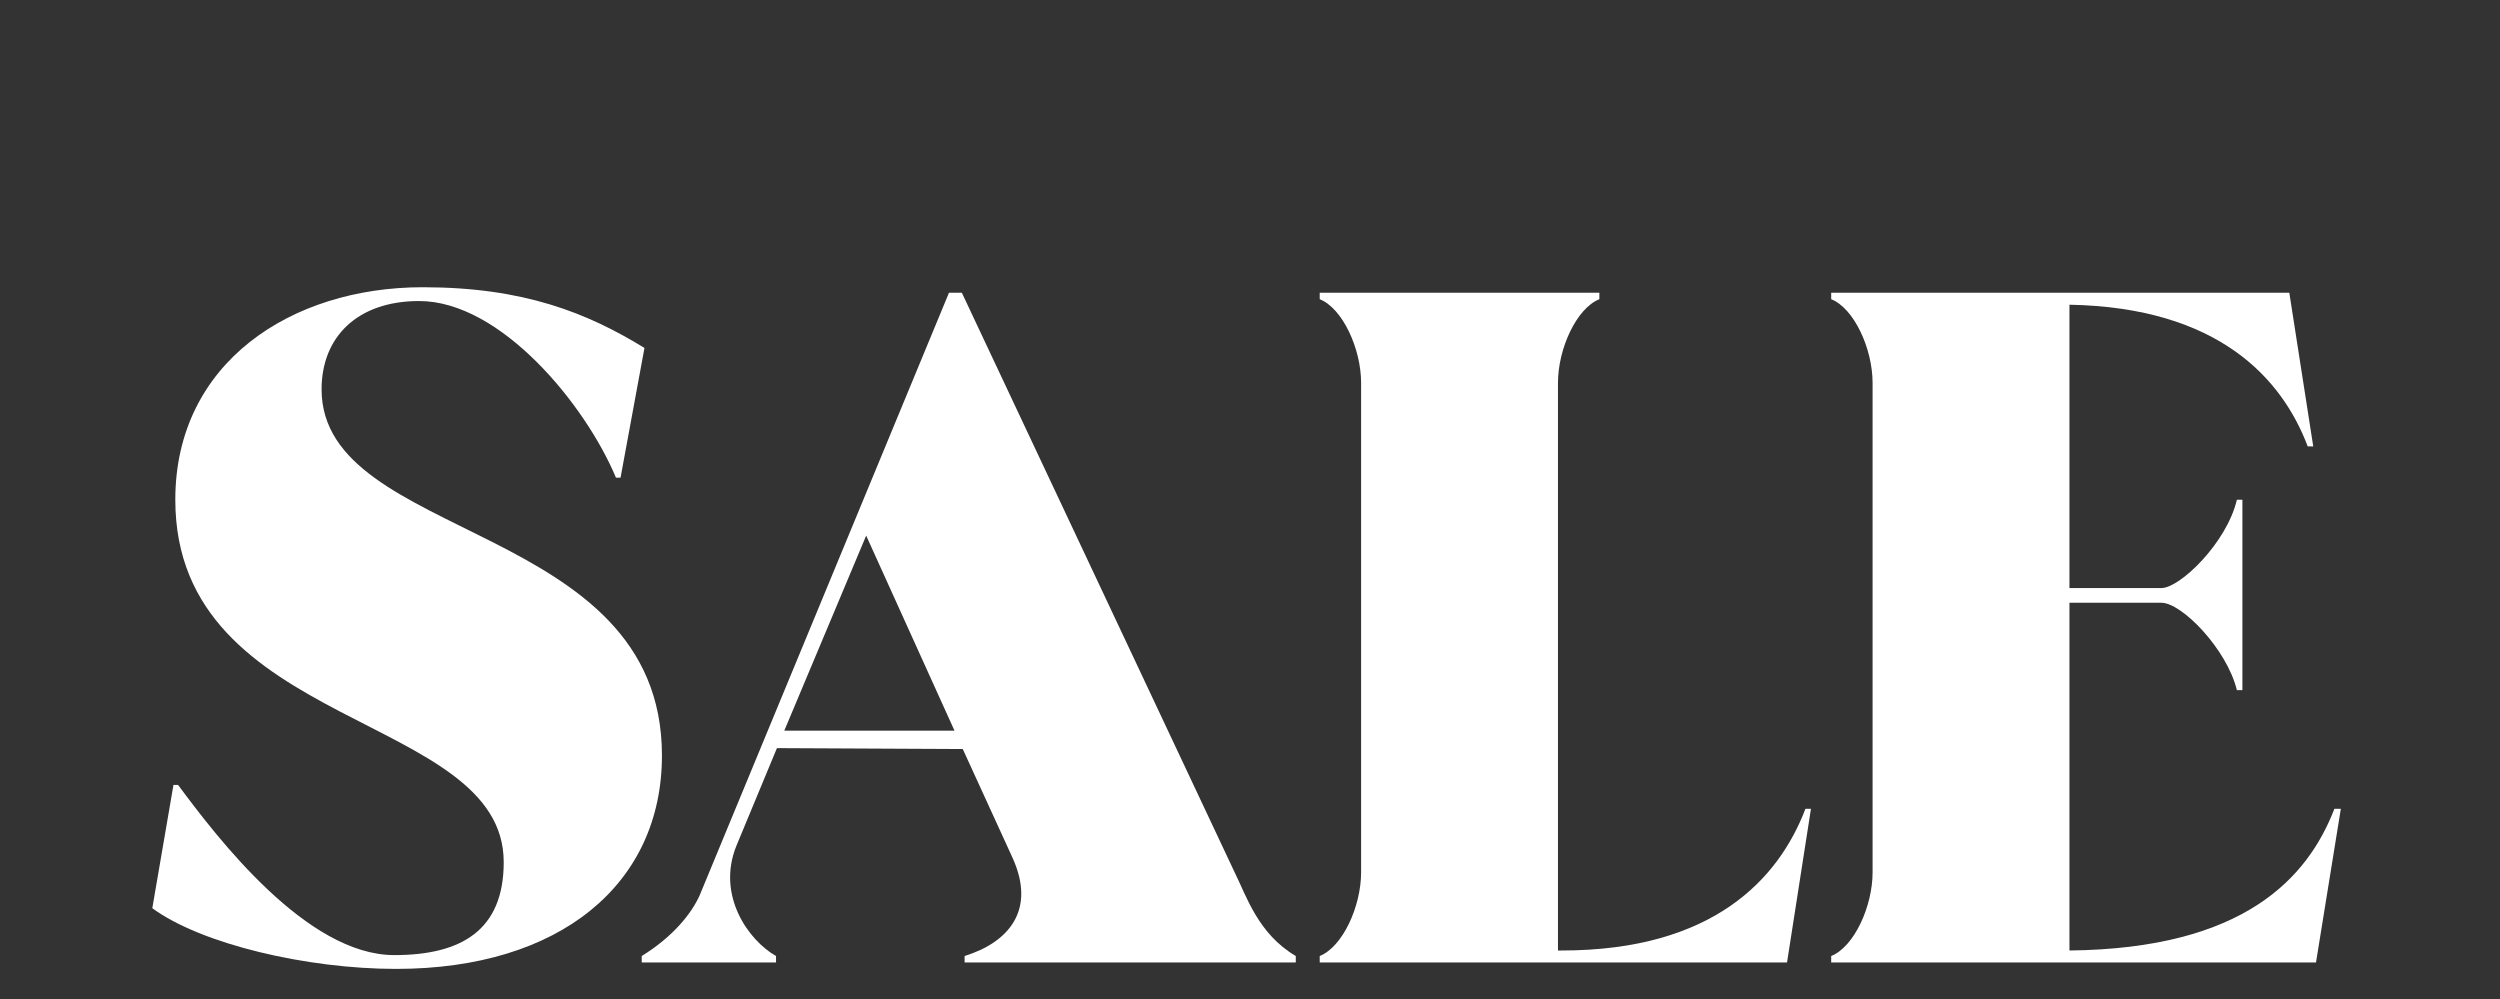
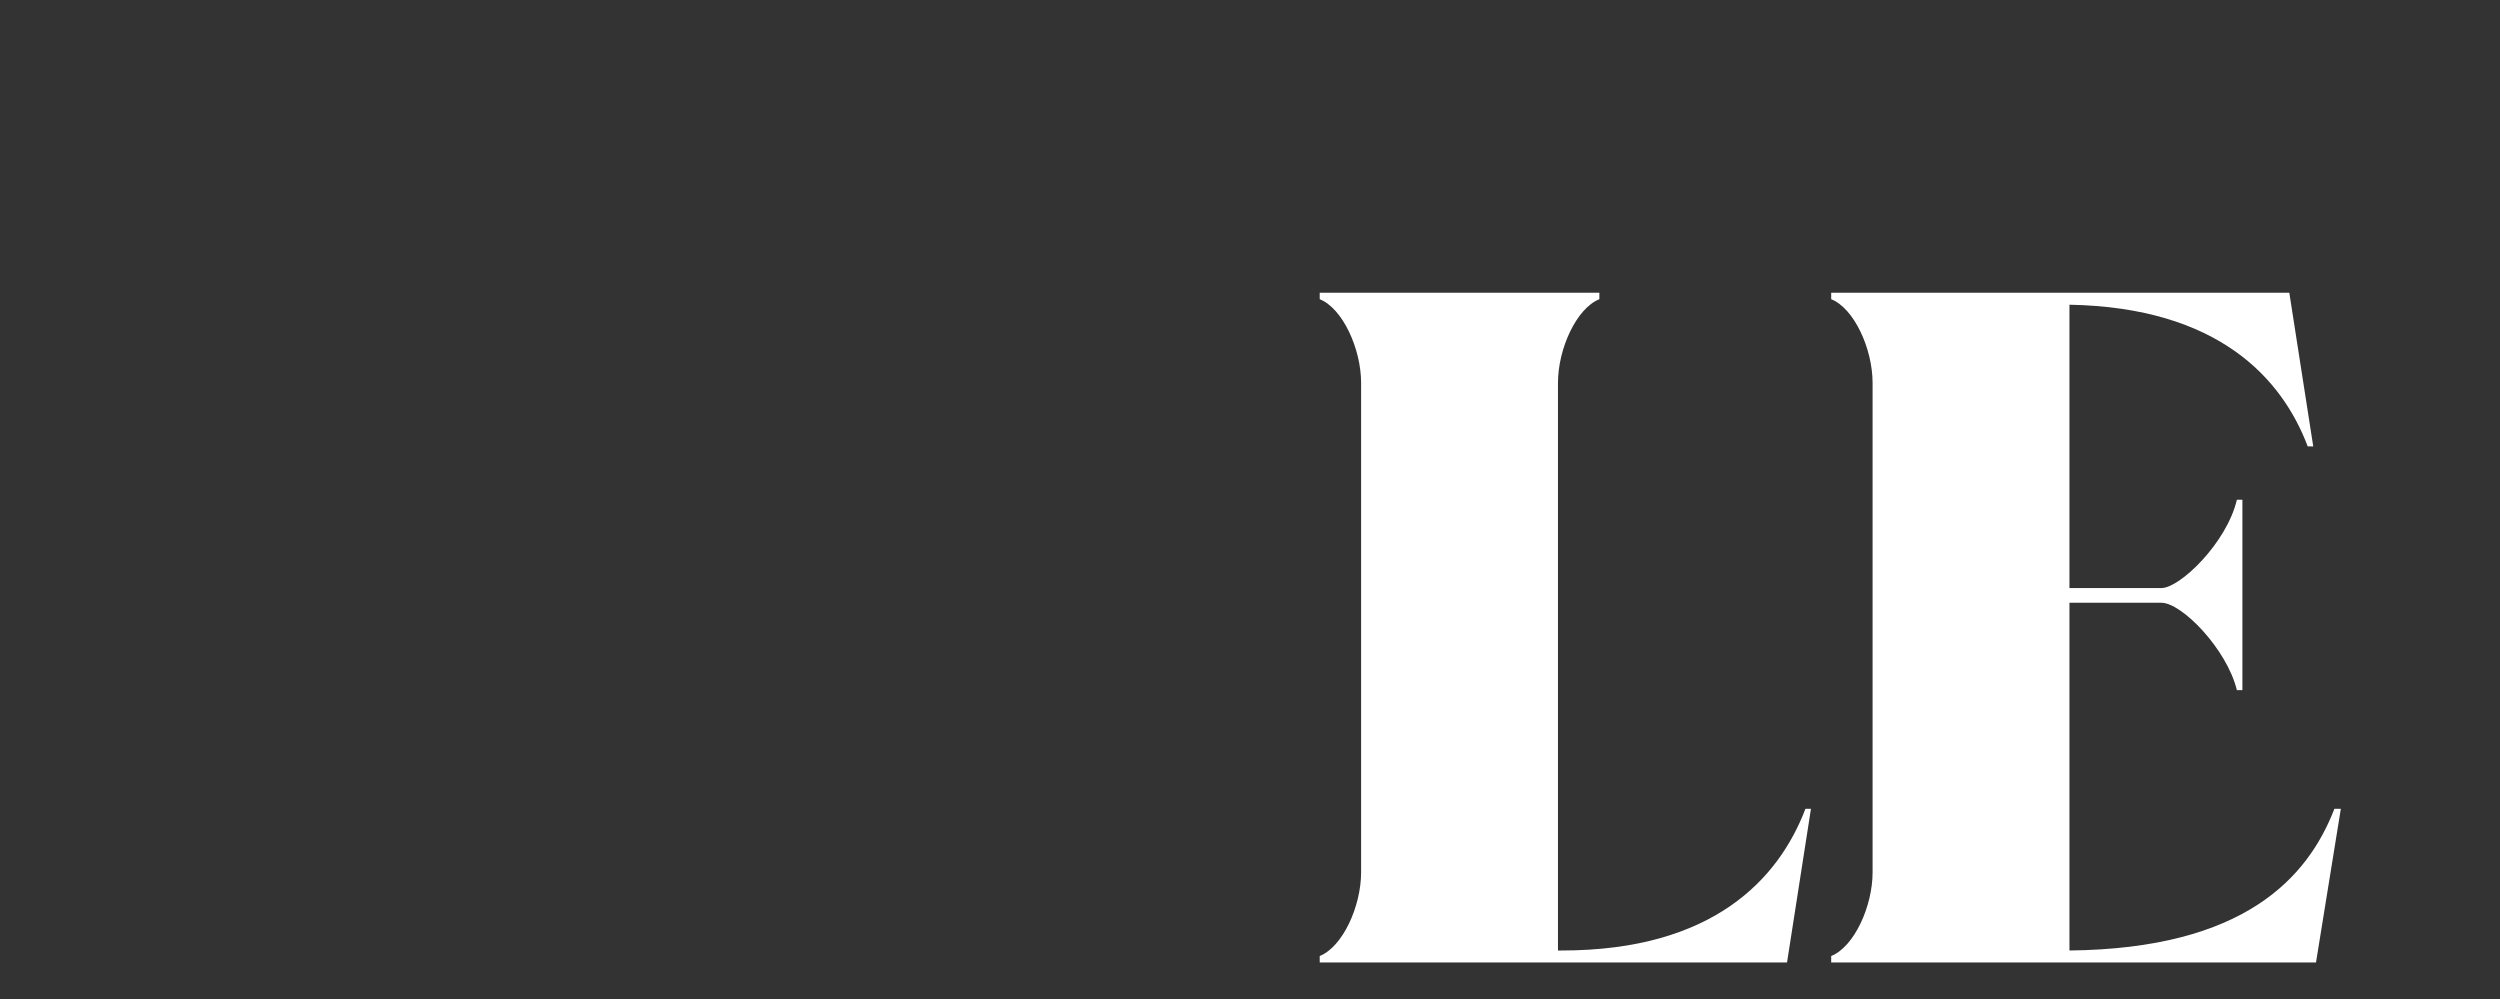
<svg xmlns="http://www.w3.org/2000/svg" id="Laag_1" version="1.1" viewBox="0 0 514.774 205.767">
  <rect x="0" y="0" width="514.774" height="205.767" fill="#333333" stroke="none" />
-   <path d="M31.361,187.003l4.357-25.382h.947c8.145,10.986,26.519,35.043,44.514,35.043,13.828,0,22.542-5.114,22.542-19.132,0-30.876-67.624-27.087-67.624-74.632,0-28.224,23.867-43.756,50.954-43.756,20.837,0,33.907,5.304,45.651,12.502l-4.925,26.709h-.947c-6.251-14.964-23.678-36.369-40.536-36.369-12.691,0-20.079,7.387-20.079,18.184,0,31.444,70.086,27.087,70.086,75.39,0,26.519-21.026,43.946-54.743,43.946-18.374,0-40.157-5.114-50.197-12.502h0s0-0,0-0Z" fill="#fff" />
-   <path d="M254.312,179.805c2.274,4.546,4.736,12.502,12.502,17.048v1.326h-68.192v-1.326c9.093-2.841,14.776-9.471,9.85-20.268l-10.228-22.352-38.264-.189-8.334,20.079c-4.168,10.229,2.462,19.511,8.145,22.731v1.326h-27.655v-1.326c6.44-3.978,10.228-8.713,11.933-12.502l51.333-124.071h2.652l56.258,119.525h-0.0 0ZM161.496,150.445h35.043l-18.185-40.157-16.858,40.157h-0Z" fill="#fff" />
  <path d="M372.892,166.546l-4.925,31.633h-96.226v-1.326c4.735-1.894,8.524-10.229,8.524-17.237v-100.772c0-7.009-3.789-15.343-8.524-17.237v-1.326h57.584v1.326c-4.735,1.894-8.524,10.229-8.524,17.237v116.873h.757c31.255,0,44.704-14.775,50.198-29.171h1.136l0.0 0Z" fill="#fff" />
  <path d="M482,166.546l-5.114,31.633h-99.826v-1.326c4.736-1.894,8.524-10.229,8.524-17.237v-100.772c0-7.009-3.788-15.343-8.524-17.237v-1.326h94.332l4.926,31.633h-1.137c-5.304-14.017-18.374-28.603-49.06-29.171v58.342h18.942c3.788,0,13.449-9.282,15.533-18.184h1.136v39.21h-1.136c-2.084-8.524-11.366-17.995-15.533-17.995h-18.942v71.602c35.99-.379,49.06-14.964,54.553-29.171h1.326Z" fill="#fff" />
</svg>